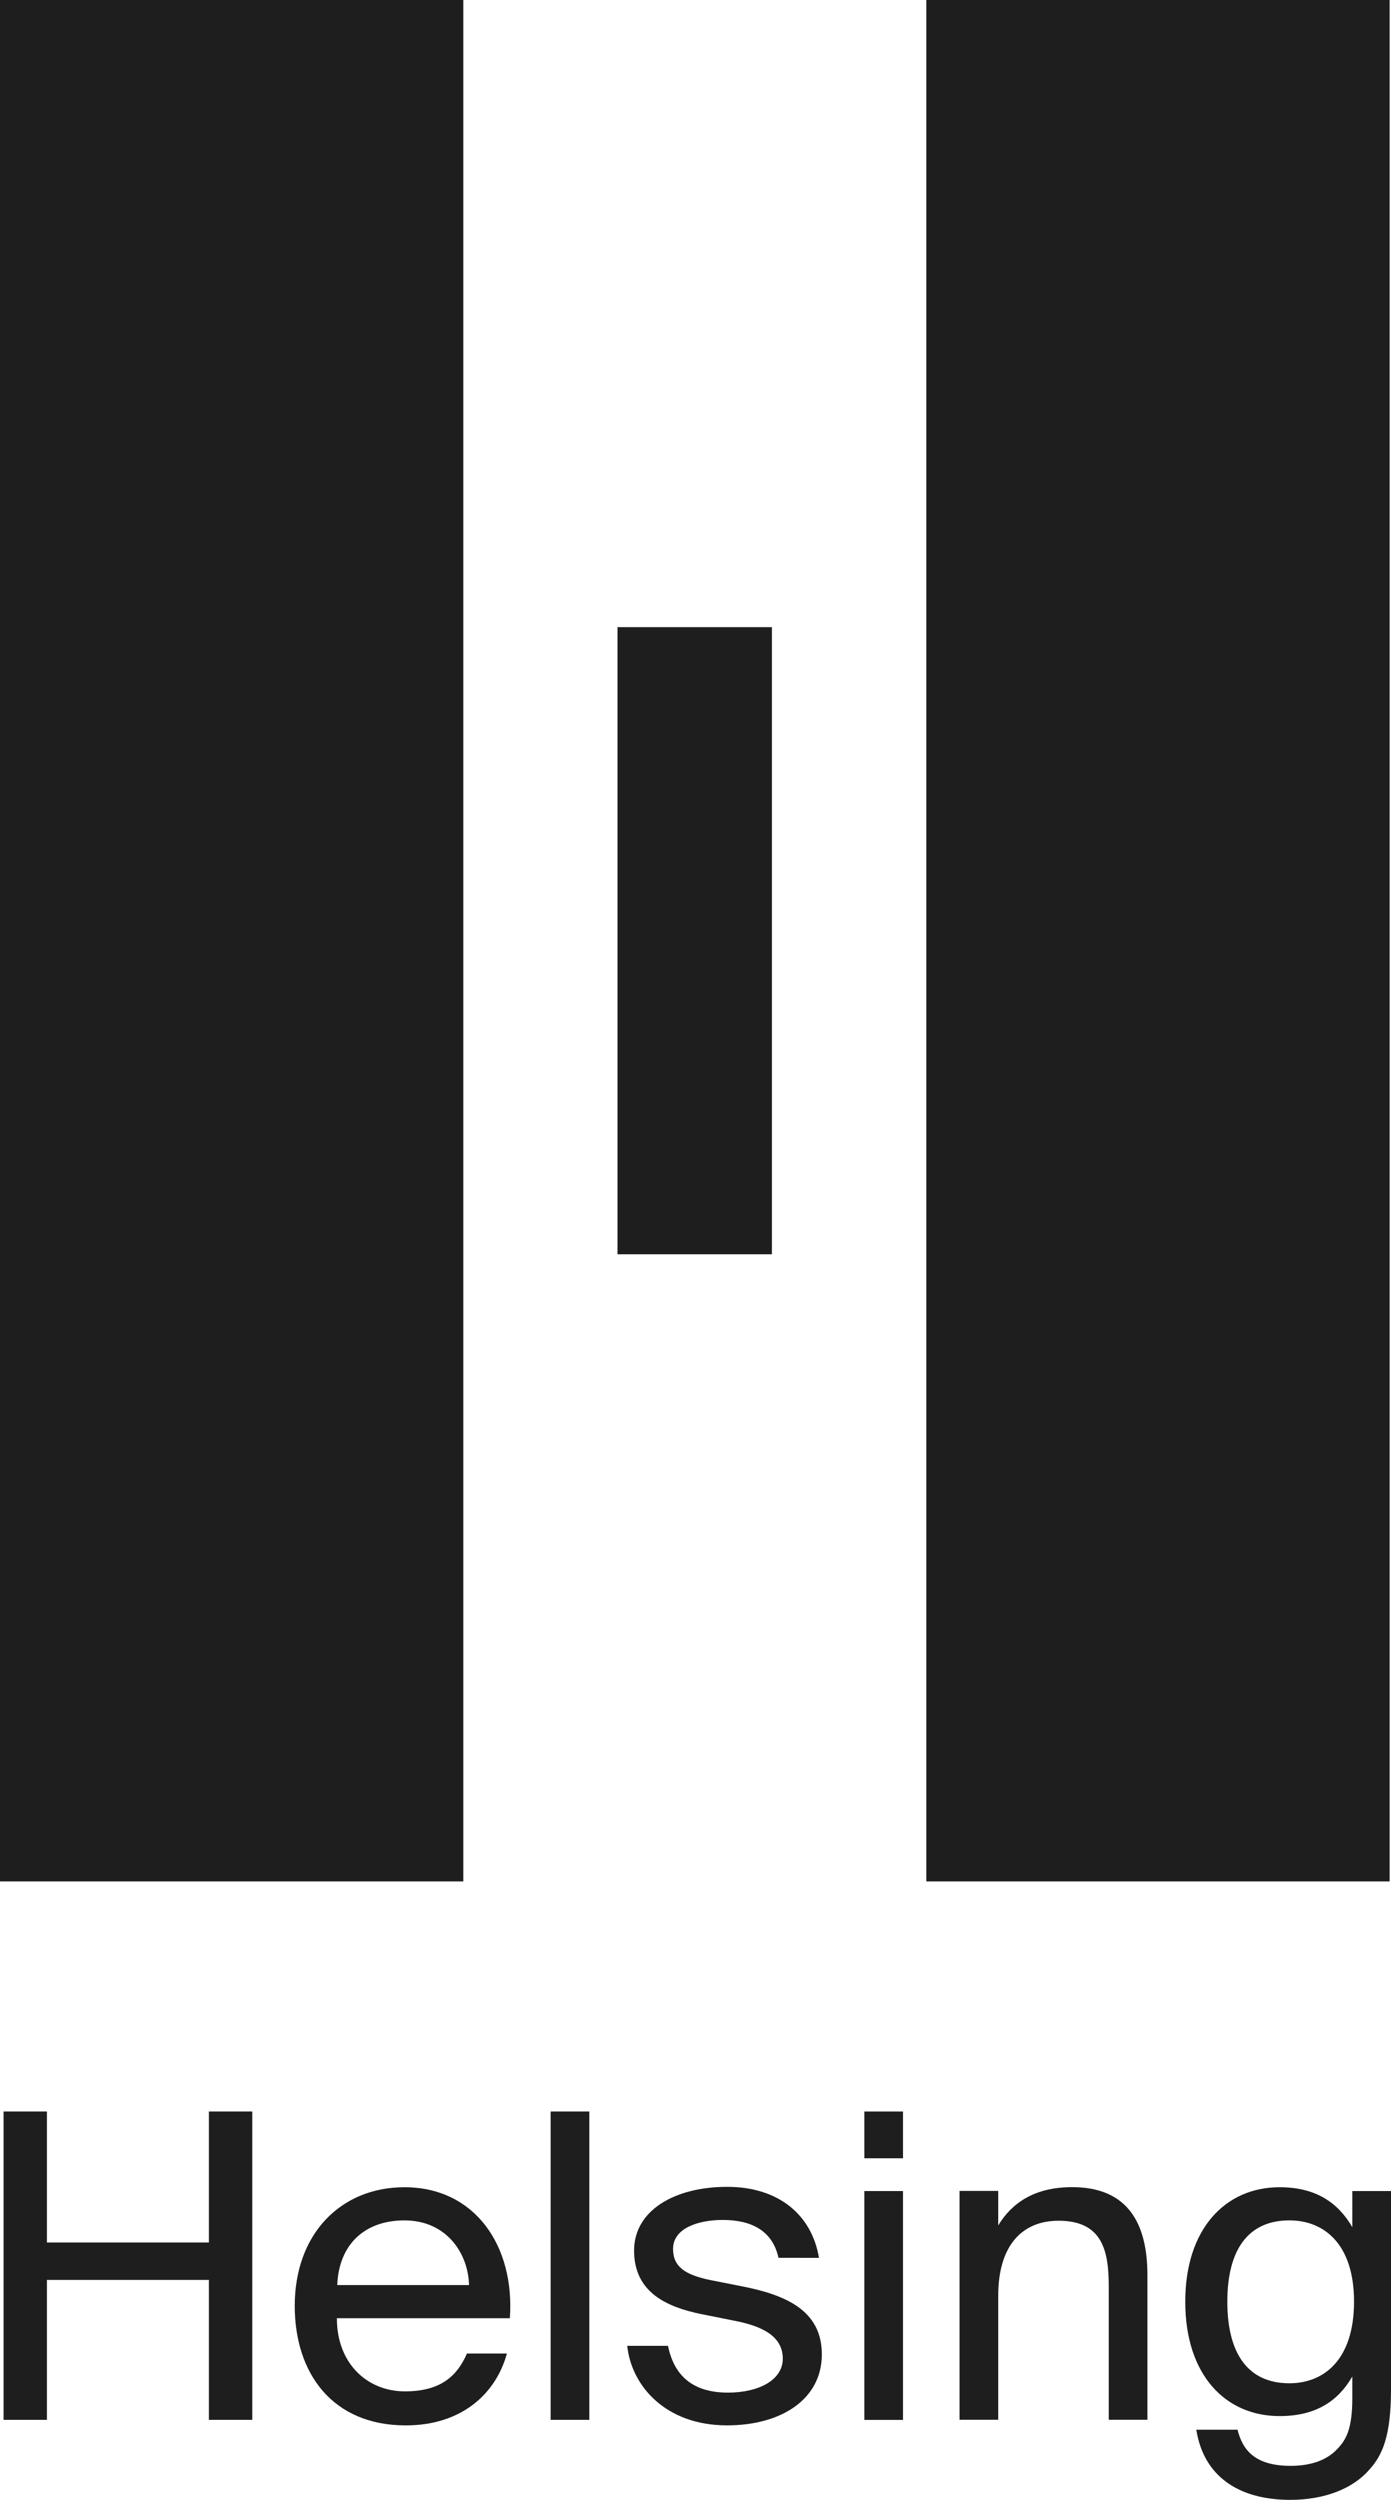
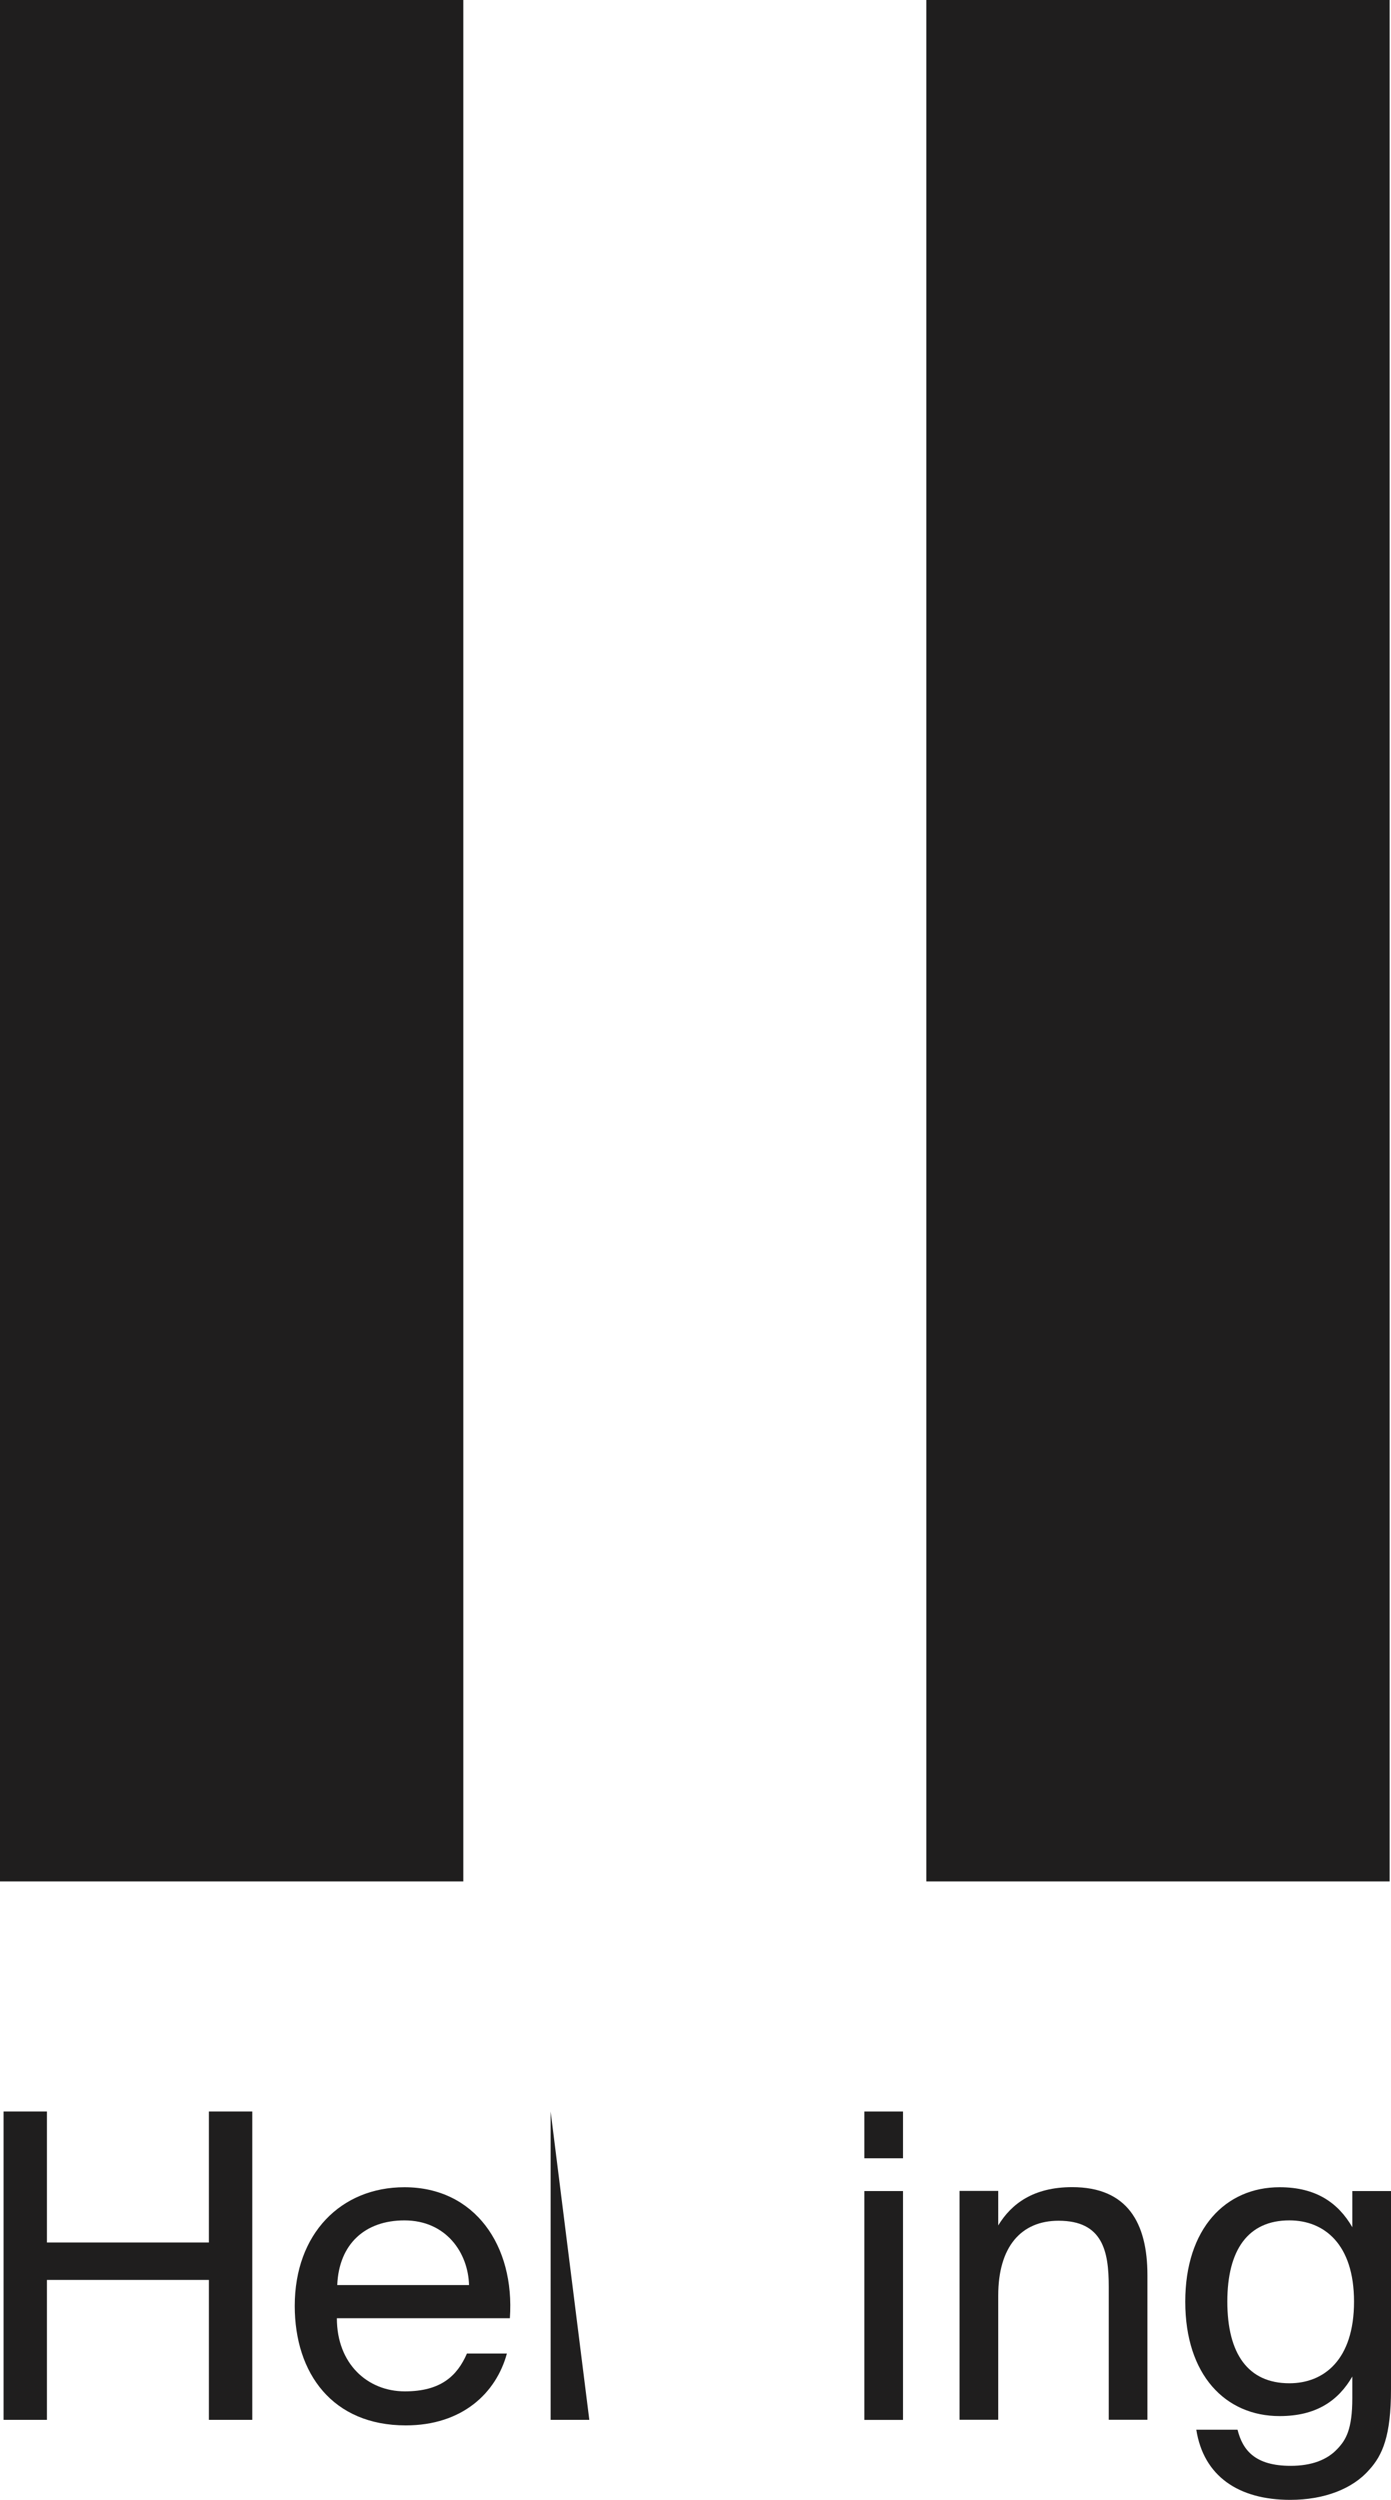
<svg xmlns="http://www.w3.org/2000/svg" id="Helsing_Mark" viewBox="0 0 778.32 1398.06">
  <defs>
    <style>.cls-1{fill:#1f1e1e;}</style>
  </defs>
  <rect class="cls-1" width="259.24" height="1052.22" />
  <rect class="cls-1" x="518.32" width="259.24" height="1052.22" />
-   <rect class="cls-1" x="345.51" y="350.74" width="86.41" height="350.74" />
  <path class="cls-1" d="M502,1254.29v172.45H477.72v-78.26H387.1v78.26H362.84V1254.29H387.1v73.26h90.62v-73.26Z" transform="translate(-360.84 -73.39)" />
  <path class="cls-1" d="M525.76,1363c0-40.44,25.93-66.36,61.37-66.36,39.48,0,61.84,32.82,59,73.26h-96.8c0,25.45,17.12,40.91,38.05,40.91,20,0,29.26-8.56,34.73-21.17h22.36c-6,22.12-25,40.2-56.61,40.2C546.93,1429.83,525.76,1400.81,525.76,1363Zm23.78-11.65h73.74c-.48-18.08-12.84-36.16-36.15-36.16C565.24,1315.18,550.5,1328.26,549.54,1351.34Z" transform="translate(-360.84 -73.39)" />
-   <path class="cls-1" d="M690.59,1426.74H668.94V1254.29h21.65Z" transform="translate(-360.84 -73.39)" />
-   <path class="cls-1" d="M796.43,1336.11c-3.33-15.22-15.23-21.17-31.16-21.17-13.56,0-27.83,4.52-27.83,16.18,0,10.23,7.13,14.51,20.45,17.36l18.08,3.57c24.26,4.76,44.72,13.32,44.72,38.06,0,25.21-22.84,39.72-53,39.72-34.49,0-53.52-22.12-55.9-44.48h22.83c3.33,16.41,13.56,26.16,33.54,26.16,17.37,0,30.69-7.13,30.69-19,0-12.84-12.14-18.31-26.88-21.16l-19-3.81c-18.32-3.81-37.34-11.66-37.34-35.44,0-22.6,22.83-35.68,52.09-35.68,28.54,0,47.33,15.46,51.37,39.72Z" transform="translate(-360.84 -73.39)" />
+   <path class="cls-1" d="M690.59,1426.74H668.94V1254.29Z" transform="translate(-360.84 -73.39)" />
  <path class="cls-1" d="M866.11,1254.29v26.16H844.47v-26.16Zm0,44.48v128H844.47v-128Z" transform="translate(-360.84 -73.39)" />
  <path class="cls-1" d="M919.39,1318c7.37-12.13,19.74-21.41,41.38-21.41,30.92,0,42.1,20,42.1,49.24v80.87H981.23v-74.45c0-19.74-3.33-36.87-28.07-36.87-20.93,0-33.77,14.51-33.77,41.86v69.46H897.74v-128h21.65Z" transform="translate(-360.84 -73.39)" />
  <path class="cls-1" d="M1117.51,1298.77h21.65v110.84c0,26.16-4.76,36.87-12.13,45-9.28,10.7-25.21,16.88-44.24,16.88-29,0-48.53-13.32-52.57-39.24h23.07c2.86,11.41,9.75,20.21,29.73,20.21,11.66,0,20.46-3.33,26.17-9.51,4.76-5,8.32-10.94,8.32-28.3v-12.14c-7.85,13.56-20.21,22.13-40.67,22.13-30.21,0-52.8-22.84-52.8-64,0-40.91,22.59-64,52.8-64,20.46,0,32.82,8.8,40.67,22.36Zm-35.2,16.41c-23.07,0-34.73,16.41-34.73,45.43,0,29.26,11.66,45.67,34.73,45.67,19.27,0,36.16-13.08,36.16-45.67C1118.47,1328.26,1101.58,1315.18,1082.31,1315.18Z" transform="translate(-360.84 -73.39)" />
</svg>